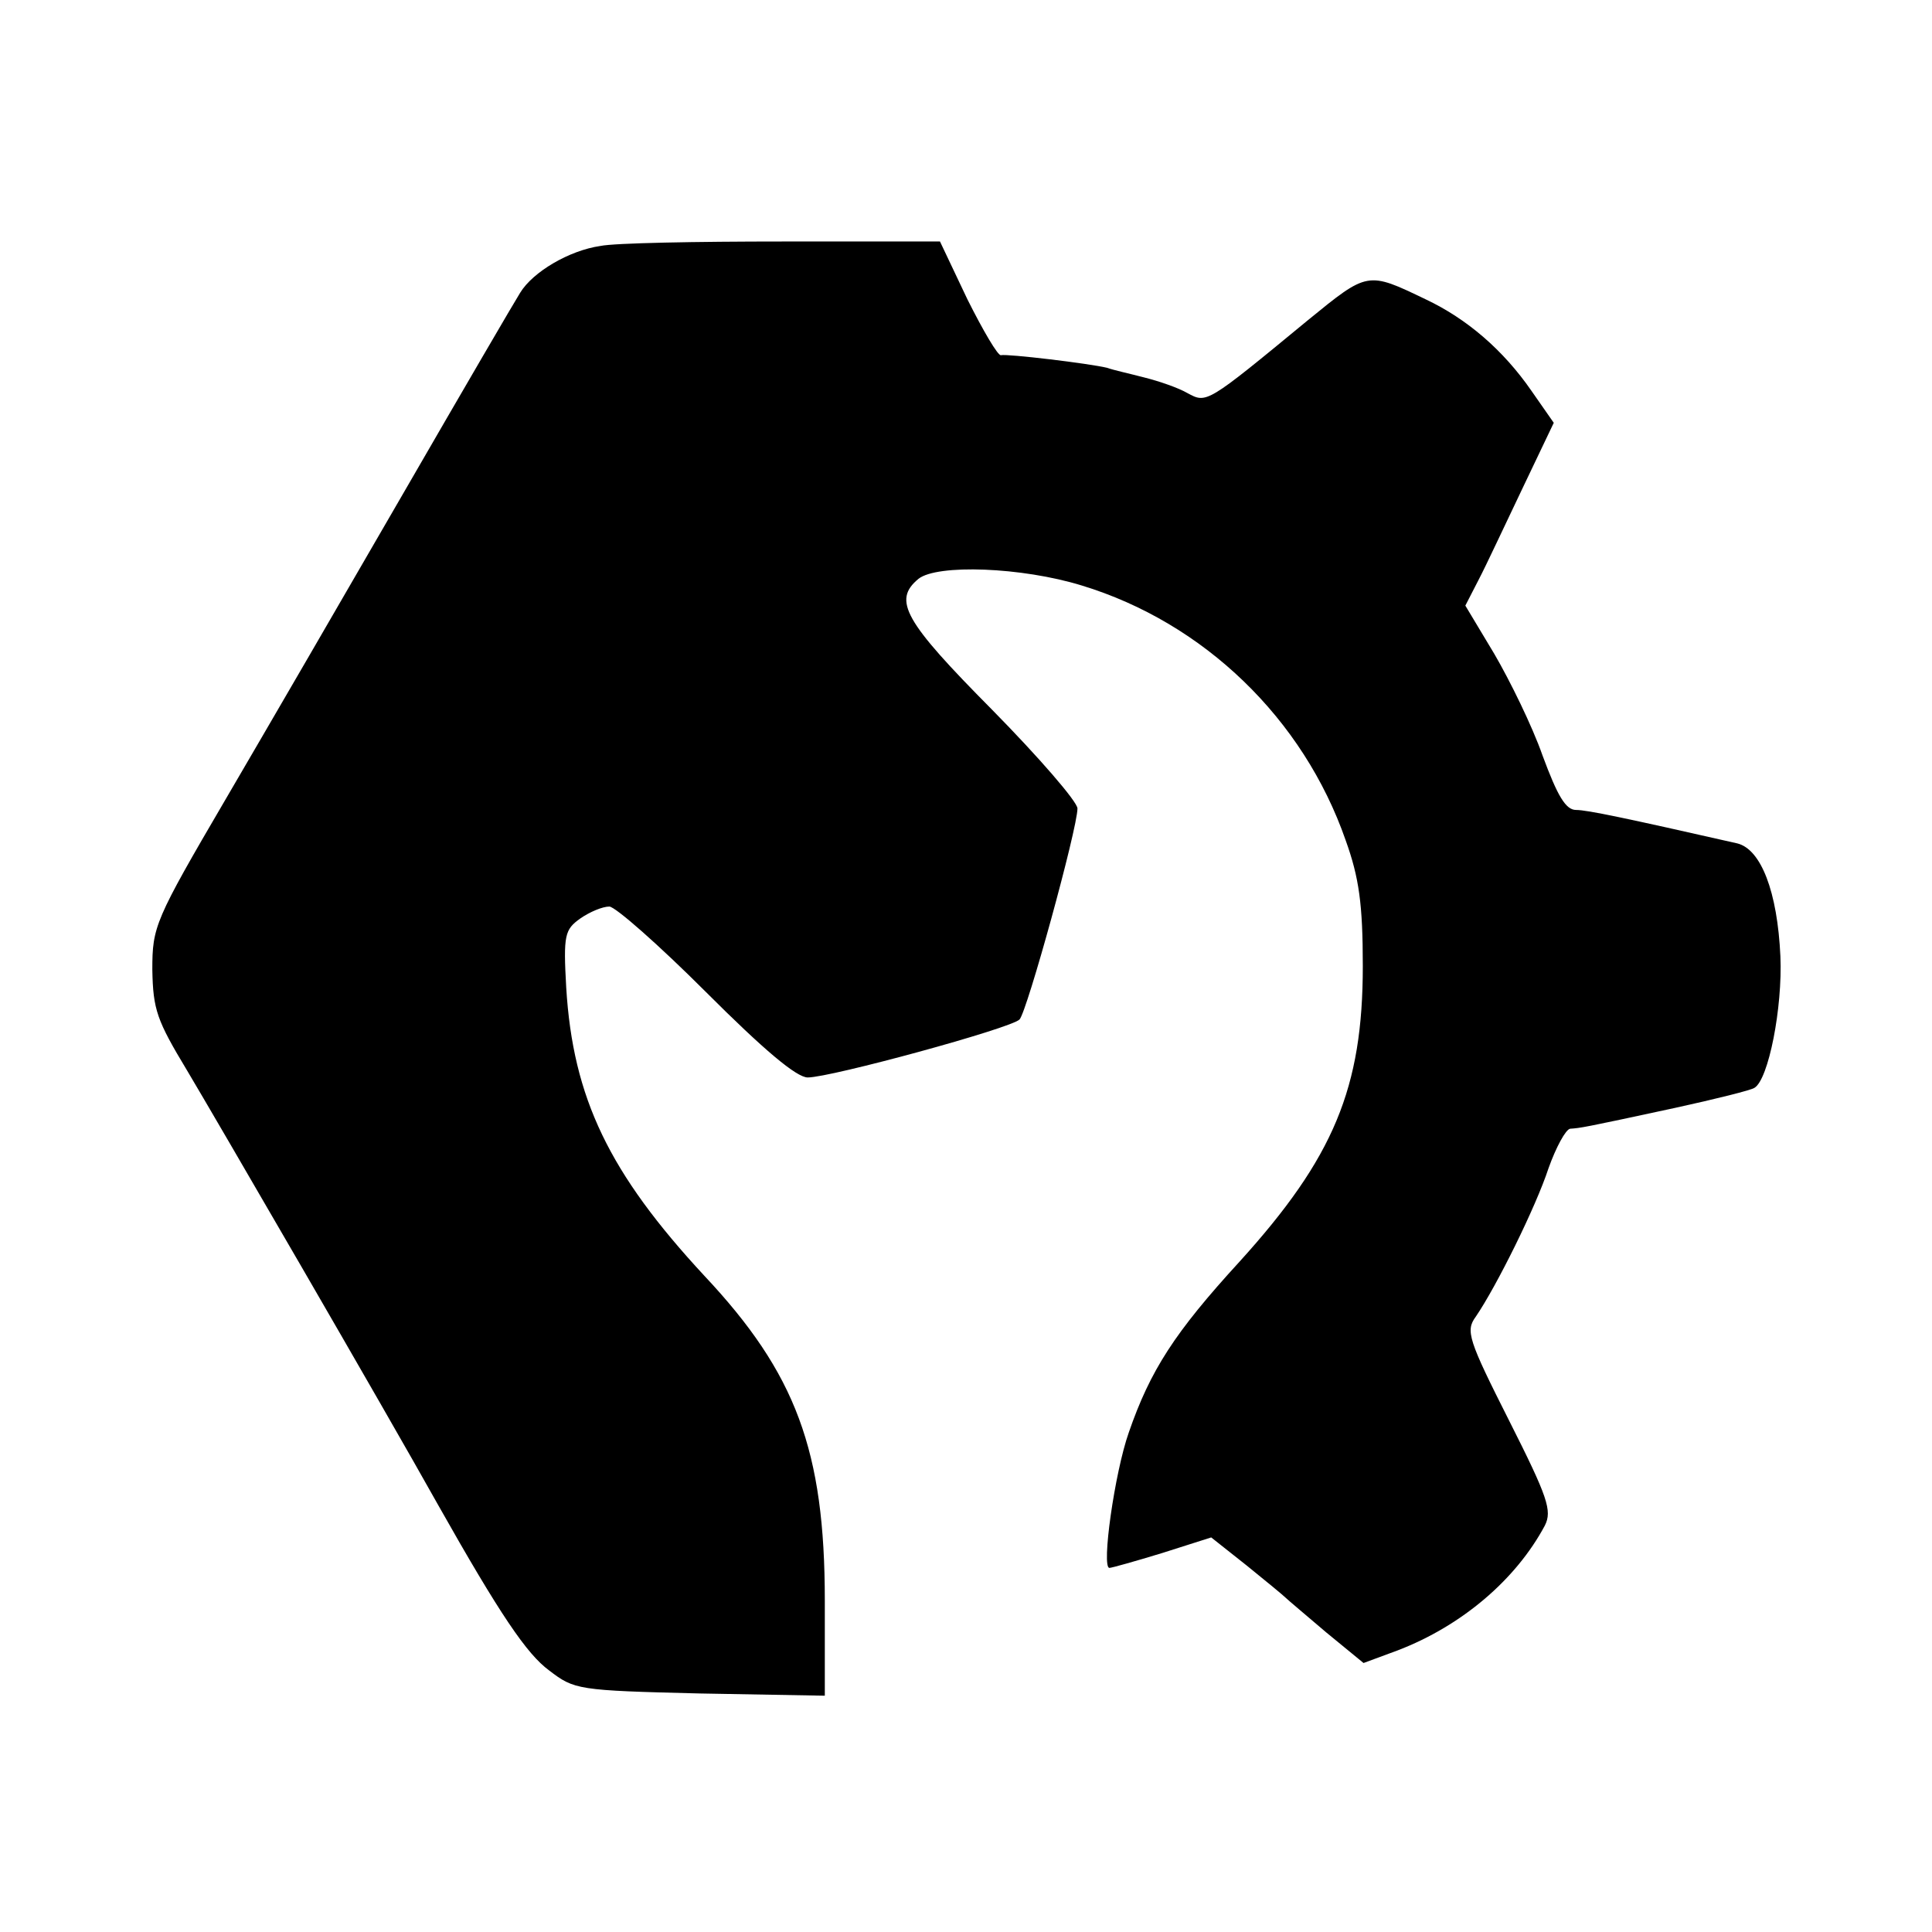
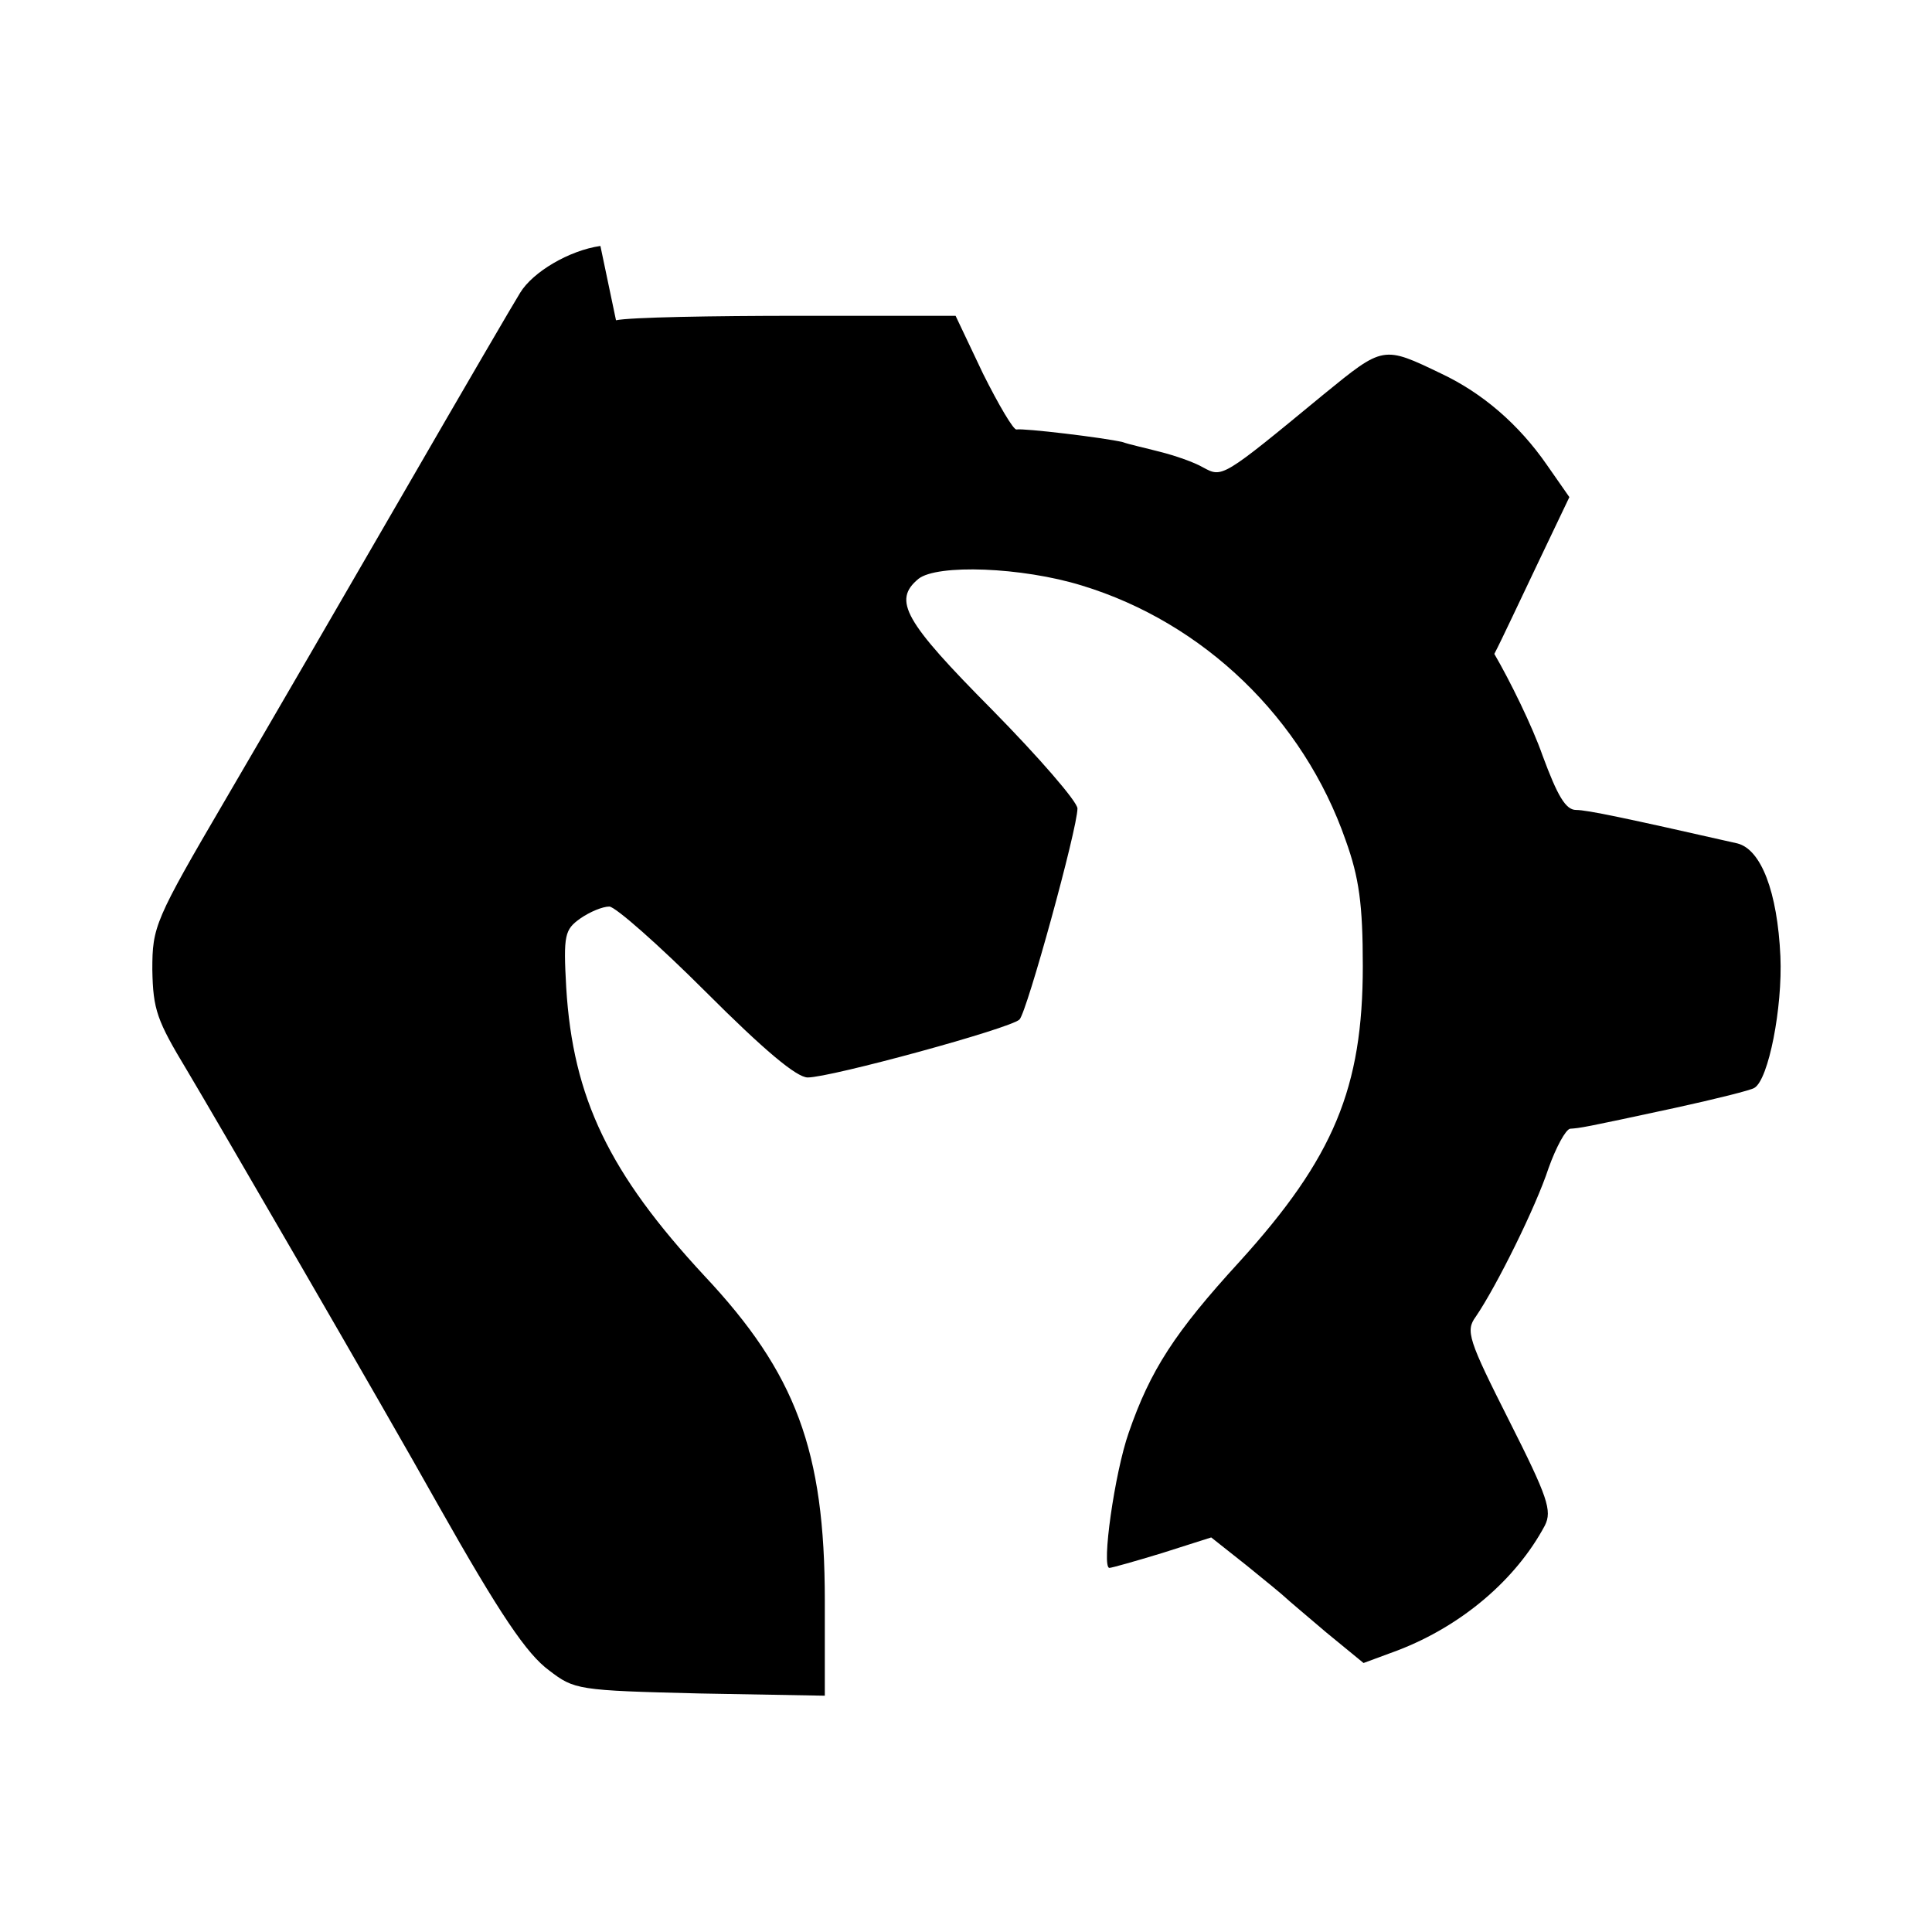
<svg xmlns="http://www.w3.org/2000/svg" version="1.0" width="260pt" height="260pt" viewBox="0 0 260 260" preserveAspectRatio="xMidYMid meet">
  <g transform="translate(0,260) scale(0.1,-0.1)" fill="#000000" stroke="none">
-     <path d="M808 2269 c-42 -6 -91 -35 -108 -63 -7 -11 -77 -131 -155 -266 -78 -135 -186 -321 -241 -415 -96 -164 -99 -172 -99 -230 1 -54 6 -68 47 -136 37 -62 263 -451 338 -585 83 -147 119 -200 149 -222 34 -26 38 -27 203 -31 l168 -3 0 128 c0 202 -39 306 -162 437 -128 138 -177 239 -186 388 -4 71 -2 78 19 93 13 9 30 16 39 16 8 0 67 -52 130 -115 78 -78 122 -115 137 -115 31 0 273 66 285 78 10 10 78 257 78 284 0 9 -52 69 -115 133 -118 119 -134 147 -99 176 25 20 139 16 220 -9 164 -50 298 -179 355 -343 18 -50 23 -86 23 -169 0 -164 -39 -258 -166 -398 -87 -95 -120 -146 -149 -230 -19 -54 -37 -182 -26 -182 3 0 35 9 71 20 l66 21 48 -38 c26 -21 49 -40 52 -43 3 -3 28 -24 55 -47 l50 -41 46 17 c86 33 159 95 198 168 10 20 4 38 -48 141 -55 109 -59 121 -45 140 28 41 81 148 98 200 10 28 23 52 29 53 14 1 16 1 141 28 55 12 103 24 107 27 19 11 38 108 35 177 -4 87 -26 144 -58 152 -150 34 -202 45 -217 45 -14 0 -25 19 -45 73 -14 40 -44 101 -65 137 l-39 65 18 35 c10 19 36 75 59 123 l42 88 -30 43 c-38 55 -87 97 -142 123 -79 38 -78 38 -159 -28 -137 -113 -136 -112 -162 -98 -12 7 -38 16 -58 21 -19 5 -42 10 -50 13 -25 6 -134 19 -143 17 -4 -1 -24 33 -45 75 l-37 78 -211 0 c-117 0 -227 -2 -246 -6z" />
+     <path d="M808 2269 c-42 -6 -91 -35 -108 -63 -7 -11 -77 -131 -155 -266 -78 -135 -186 -321 -241 -415 -96 -164 -99 -172 -99 -230 1 -54 6 -68 47 -136 37 -62 263 -451 338 -585 83 -147 119 -200 149 -222 34 -26 38 -27 203 -31 l168 -3 0 128 c0 202 -39 306 -162 437 -128 138 -177 239 -186 388 -4 71 -2 78 19 93 13 9 30 16 39 16 8 0 67 -52 130 -115 78 -78 122 -115 137 -115 31 0 273 66 285 78 10 10 78 257 78 284 0 9 -52 69 -115 133 -118 119 -134 147 -99 176 25 20 139 16 220 -9 164 -50 298 -179 355 -343 18 -50 23 -86 23 -169 0 -164 -39 -258 -166 -398 -87 -95 -120 -146 -149 -230 -19 -54 -37 -182 -26 -182 3 0 35 9 71 20 l66 21 48 -38 c26 -21 49 -40 52 -43 3 -3 28 -24 55 -47 l50 -41 46 17 c86 33 159 95 198 168 10 20 4 38 -48 141 -55 109 -59 121 -45 140 28 41 81 148 98 200 10 28 23 52 29 53 14 1 16 1 141 28 55 12 103 24 107 27 19 11 38 108 35 177 -4 87 -26 144 -58 152 -150 34 -202 45 -217 45 -14 0 -25 19 -45 73 -14 40 -44 101 -65 137 c10 19 36 75 59 123 l42 88 -30 43 c-38 55 -87 97 -142 123 -79 38 -78 38 -159 -28 -137 -113 -136 -112 -162 -98 -12 7 -38 16 -58 21 -19 5 -42 10 -50 13 -25 6 -134 19 -143 17 -4 -1 -24 33 -45 75 l-37 78 -211 0 c-117 0 -227 -2 -246 -6z" />
  </g>
</svg>